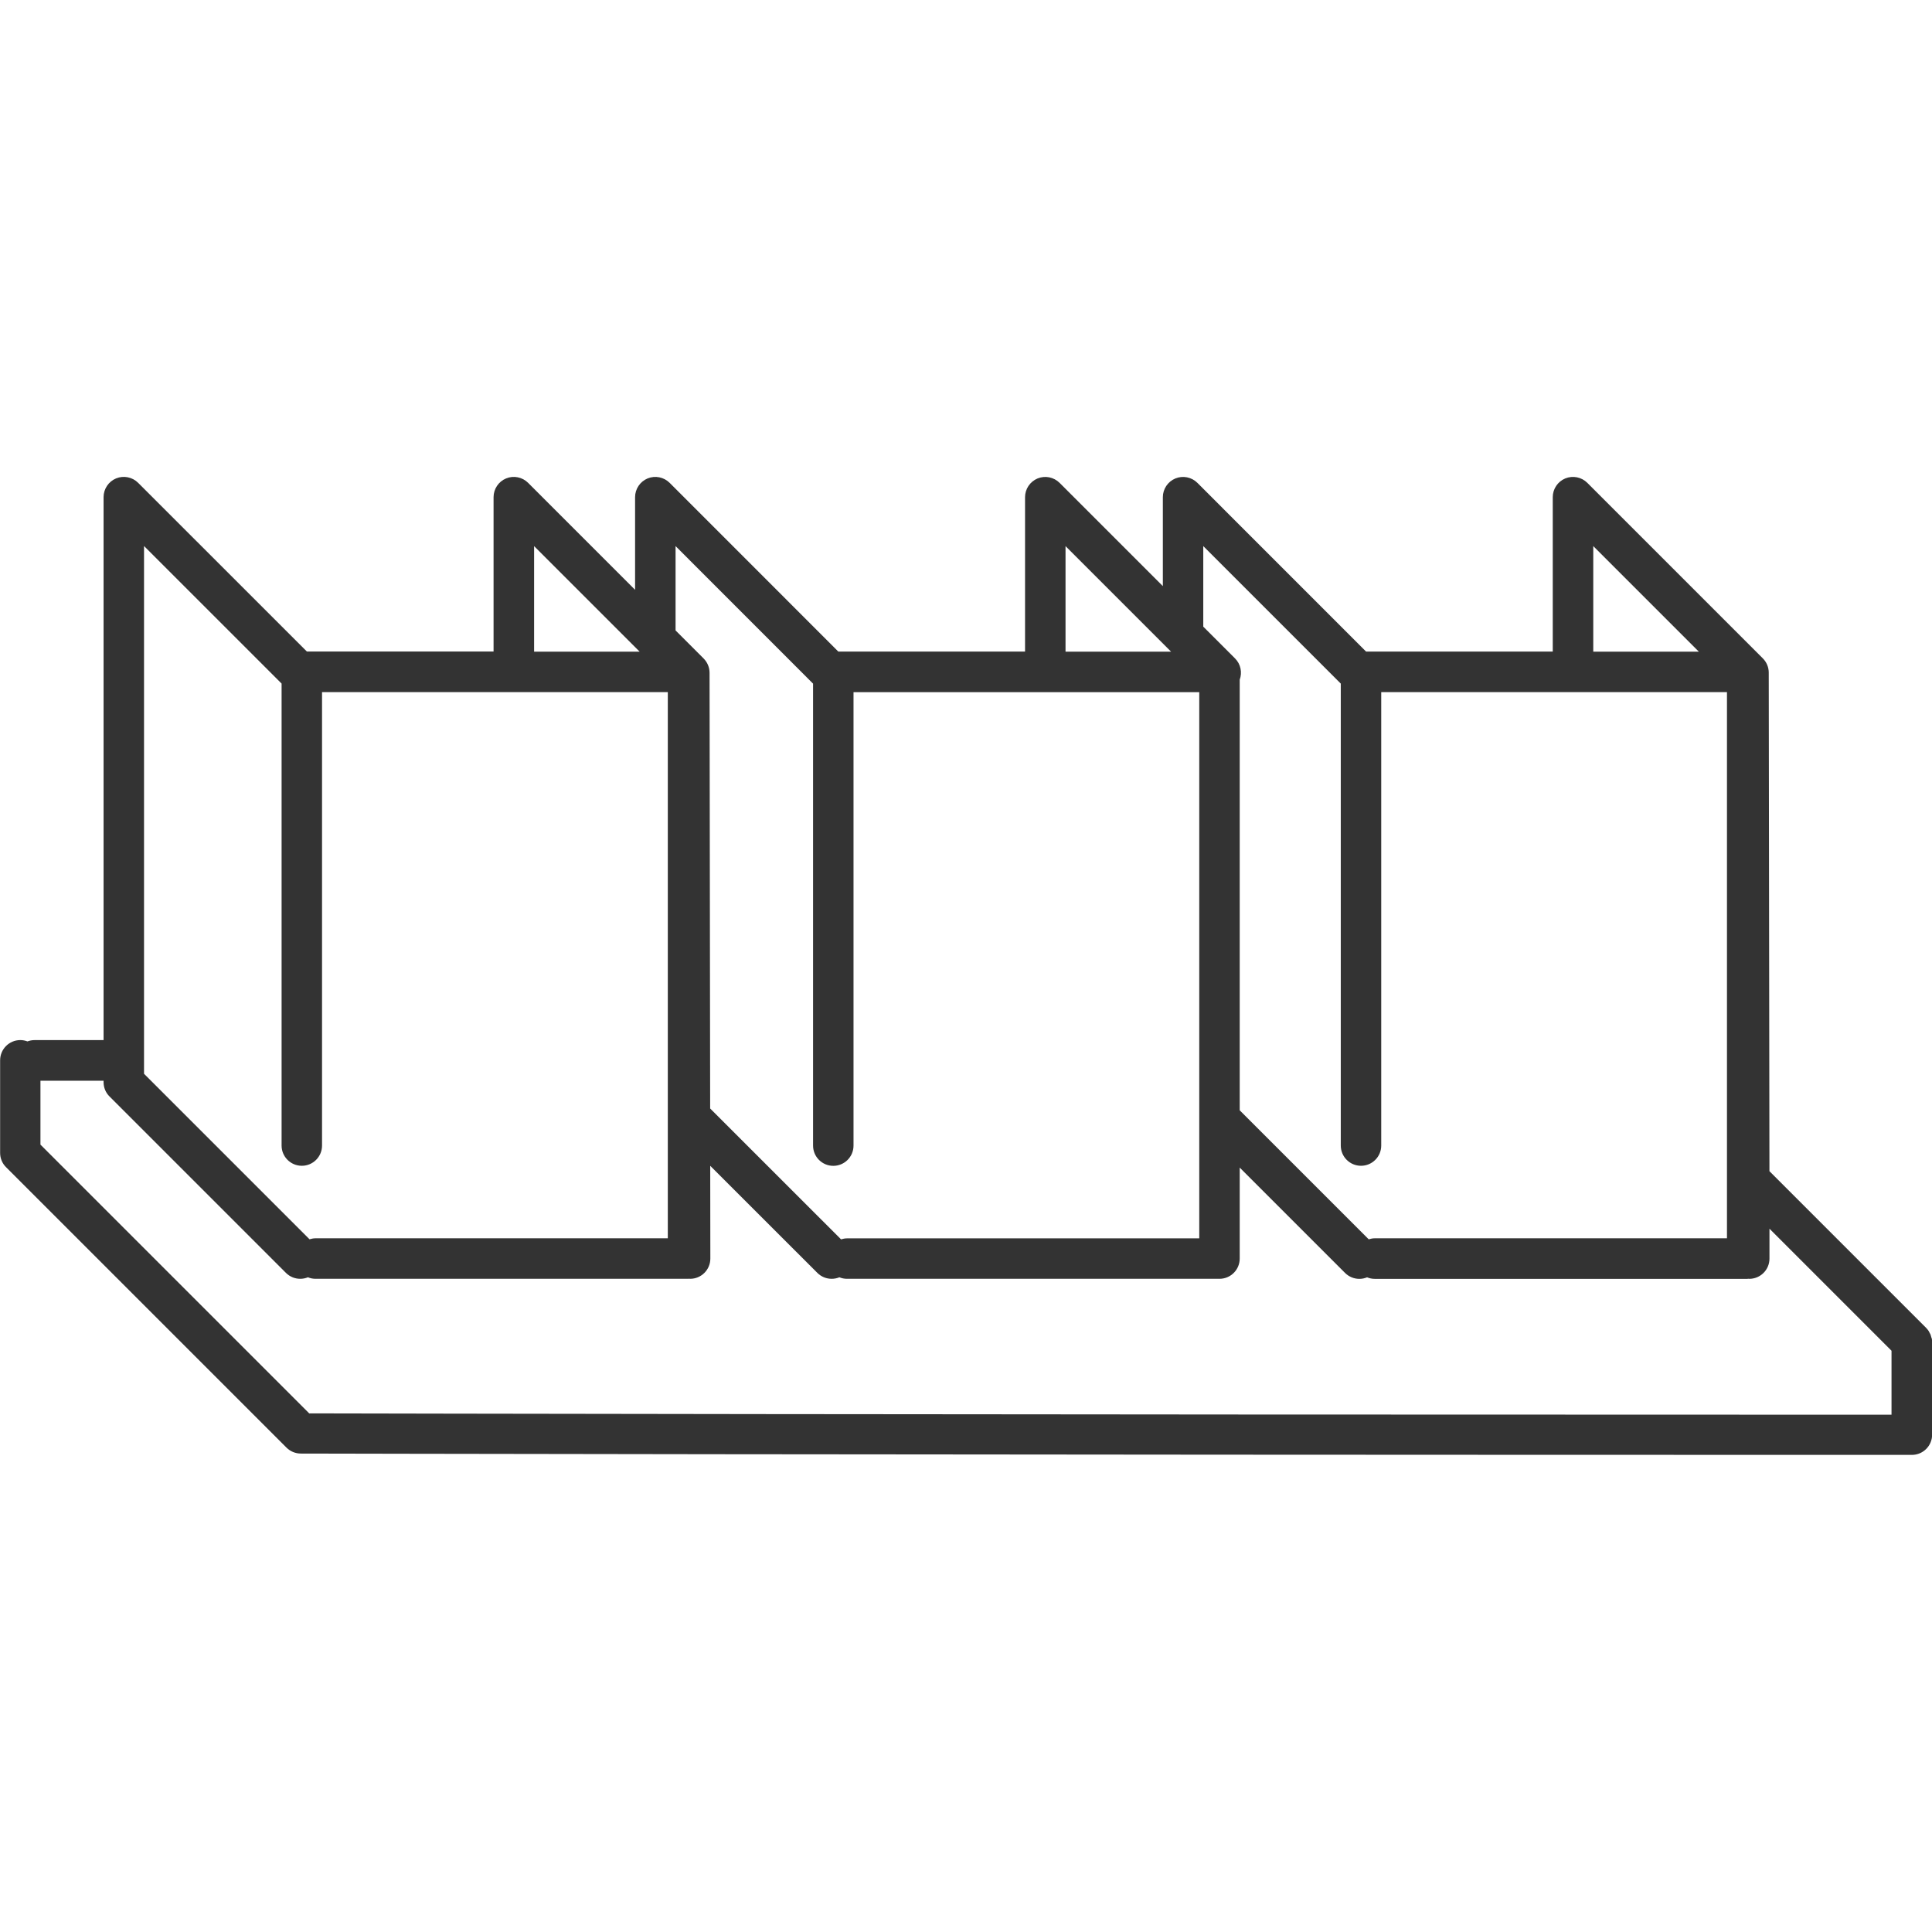
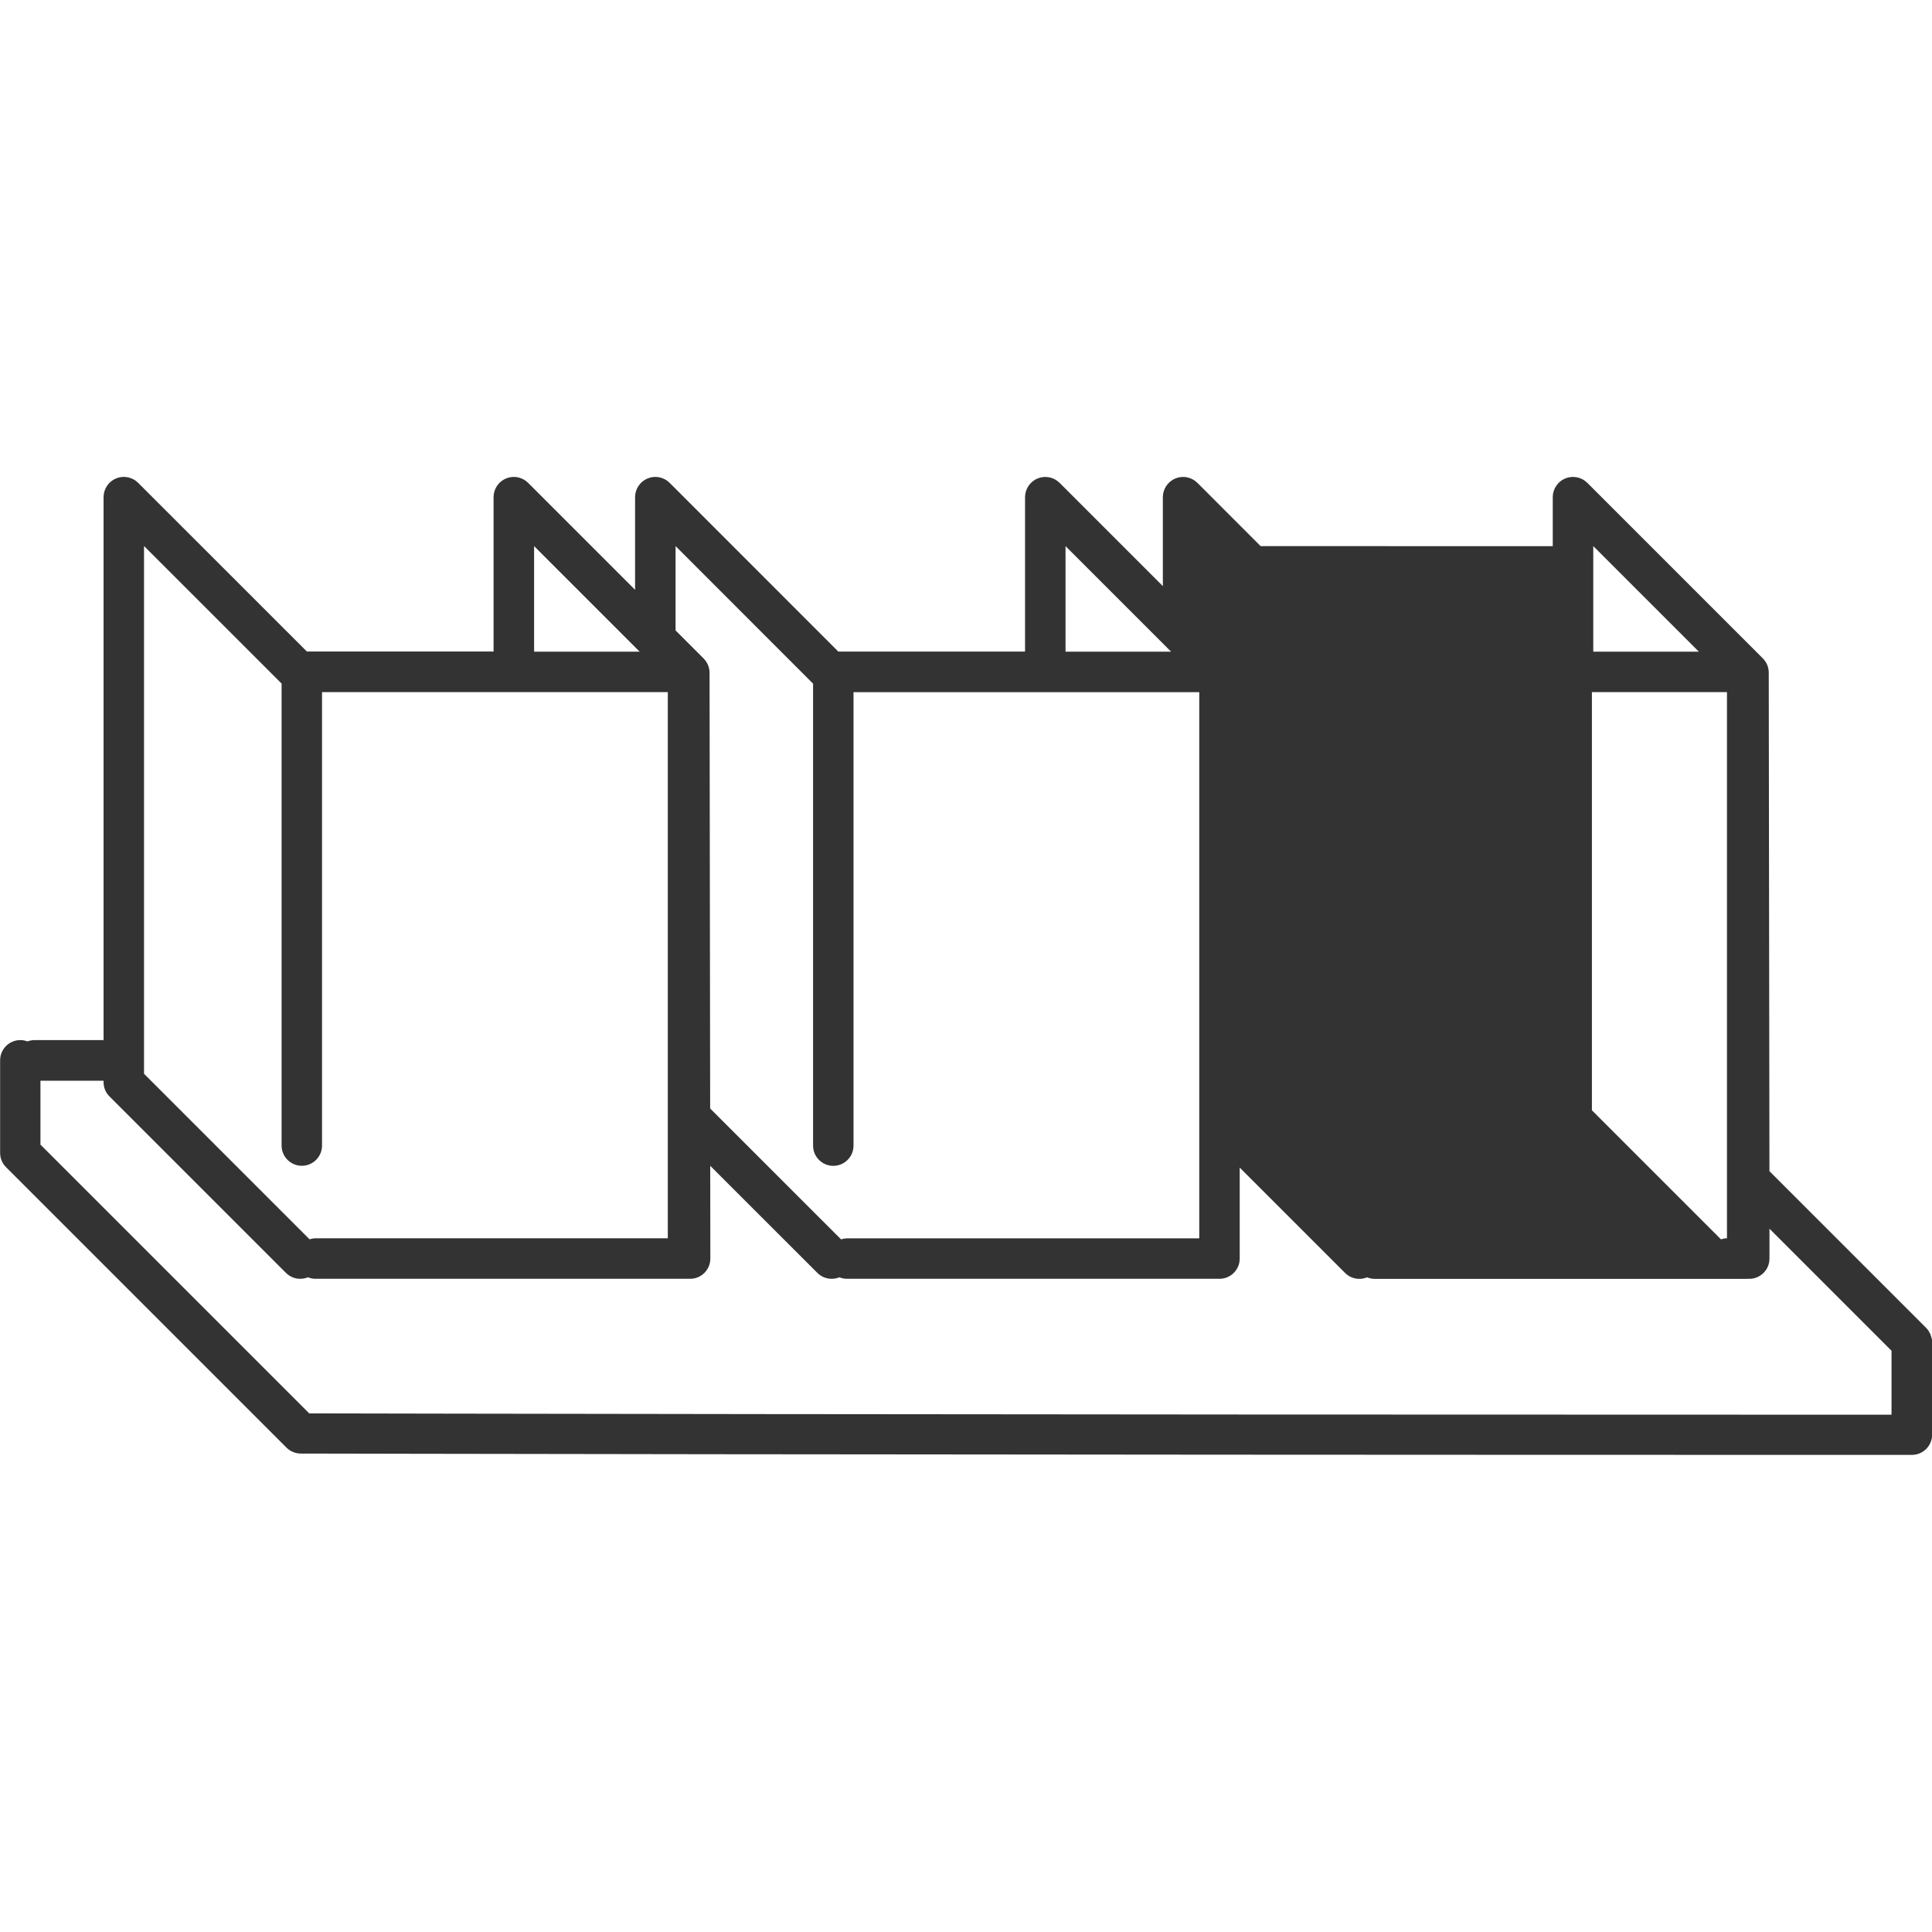
<svg xmlns="http://www.w3.org/2000/svg" version="1.1" width="64" height="64" viewBox="0 0 64 64">
-   <path fill="#333" d="M63.987 44.331c-0.004-0.020-0.011-0.039-0.017-0.059-0.007-0.023-0.011-0.044-0.020-0.067-0.010-0.023-0.023-0.044-0.036-0.067-0.009-0.016-0.016-0.033-0.026-0.049-0.024-0.037-0.053-0.071-0.084-0.103l-5.189-5.189c-0.007-5.407-0.023-16.516-0.023-16.516 0-0.177-0.071-0.347-0.197-0.473l-5.813-5.813c-0.191-0.191-0.48-0.249-0.731-0.146-0.25 0.104-0.414 0.349-0.414 0.62v5.116h-6.184l-5.587-5.589c-0.191-0.191-0.48-0.25-0.731-0.146-0.25 0.104-0.414 0.349-0.414 0.62v2.946l-3.42-3.42c-0.191-0.191-0.48-0.25-0.731-0.146-0.25 0.104-0.414 0.349-0.414 0.62v5.114h-6.186l-5.587-5.589c-0.191-0.191-0.48-0.25-0.731-0.146-0.25 0.104-0.414 0.349-0.414 0.62v3.069l-3.543-3.543c-0.191-0.191-0.48-0.25-0.731-0.146-0.25 0.104-0.414 0.349-0.414 0.62v5.114h-6.184l-5.59-5.589c-0.191-0.191-0.48-0.249-0.731-0.146-0.25 0.104-0.414 0.349-0.414 0.62v17.987h-2.294c-0.080 0-0.156 0.017-0.227 0.043-0.073-0.027-0.151-0.044-0.236-0.044-0.37 0-0.67 0.3-0.67 0.67v3.067c0 0.179 0.070 0.349 0.197 0.474l9.289 9.289c0.126 0.126 0.296 0.196 0.473 0.197 0.184 0 18.846 0.044 53.371 0.044 0.37 0 0.67-0.3 0.67-0.67v-3.066c0-0.044-0.004-0.089-0.013-0.131zM52.779 18.090l3.497 3.497h-3.497v-3.497zM39.861 18.091l4.554 4.554v15.303c0 0.37 0.3 0.67 0.67 0.67s0.67-0.3 0.67-0.67v-15.021h11.453v18.093h-11.667c-0.070 0-0.137 0.014-0.2 0.034l-4.274-4.274v-14.264c0.087-0.237 0.036-0.513-0.154-0.704l-1.053-1.053v-2.667zM35.297 18.091l3.496 3.496h-3.496v-3.496zM22.38 18.091l4.554 4.556v15.303c0 0.37 0.3 0.67 0.67 0.67s0.67-0.3 0.67-0.67v-15.021h11.453v18.093h-11.667c-0.070 0-0.136 0.014-0.199 0.033l-4.336-4.334c-0.009-5.75-0.020-14.434-0.020-14.434 0-0.177-0.071-0.347-0.196-0.473l-0.93-0.93v-2.79zM17.693 18.091l3.496 3.496h-3.496v-3.496zM4.774 18.091l4.554 4.553v15.304c0 0.37 0.3 0.67 0.67 0.67s0.67-0.3 0.67-0.67v-15.021h11.454v18.093h-11.669c-0.070 0-0.136 0.014-0.199 0.033l-5.483-5.483v-17.48zM10.237 46.814l-8.897-8.897v-2.116h2.091v0.047c0 0.179 0.070 0.349 0.197 0.474l5.843 5.843c0.131 0.131 0.303 0.197 0.474 0.197 0.087 0 0.174-0.017 0.256-0.050 0.079 0.033 0.164 0.050 0.254 0.050h12.34c0.011 0 0.023-0.003 0.033-0.003 0.011 0 0.021 0.003 0.033 0.003 0.37 0 0.67-0.3 0.67-0.67 0-0.029-0.001-1.251-0.004-3.073l3.549 3.547c0.131 0.131 0.303 0.196 0.474 0.196 0.087 0 0.174-0.017 0.256-0.050 0.079 0.033 0.164 0.050 0.254 0.050h12.337c0.37 0 0.67-0.3 0.67-0.67v-3.014l3.489 3.489c0.131 0.131 0.303 0.197 0.474 0.197 0.087 0 0.174-0.017 0.256-0.051 0.079 0.033 0.166 0.051 0.256 0.051h12.337c0.016 0 0.030-0.003 0.044-0.004 0.007 0 0.014 0.003 0.023 0.003 0.37 0 0.67-0.3 0.67-0.67 0-0.014 0-0.379 0-0.991l4.043 4.043v2.119c-31.834 0-50.001-0.039-52.421-0.044z" />
+   <path fill="#333" d="M63.987 44.331c-0.004-0.020-0.011-0.039-0.017-0.059-0.007-0.023-0.011-0.044-0.020-0.067-0.010-0.023-0.023-0.044-0.036-0.067-0.009-0.016-0.016-0.033-0.026-0.049-0.024-0.037-0.053-0.071-0.084-0.103l-5.189-5.189c-0.007-5.407-0.023-16.516-0.023-16.516 0-0.177-0.071-0.347-0.197-0.473l-5.813-5.813c-0.191-0.191-0.48-0.249-0.731-0.146-0.25 0.104-0.414 0.349-0.414 0.62v5.116h-6.184l-5.587-5.589c-0.191-0.191-0.48-0.25-0.731-0.146-0.25 0.104-0.414 0.349-0.414 0.62v2.946l-3.42-3.42c-0.191-0.191-0.48-0.25-0.731-0.146-0.25 0.104-0.414 0.349-0.414 0.62v5.114h-6.186l-5.587-5.589c-0.191-0.191-0.48-0.25-0.731-0.146-0.25 0.104-0.414 0.349-0.414 0.62v3.069l-3.543-3.543c-0.191-0.191-0.48-0.25-0.731-0.146-0.25 0.104-0.414 0.349-0.414 0.62v5.114h-6.184l-5.59-5.589c-0.191-0.191-0.48-0.249-0.731-0.146-0.25 0.104-0.414 0.349-0.414 0.62v17.987h-2.294c-0.080 0-0.156 0.017-0.227 0.043-0.073-0.027-0.151-0.044-0.236-0.044-0.37 0-0.67 0.3-0.67 0.67v3.067c0 0.179 0.070 0.349 0.197 0.474l9.289 9.289c0.126 0.126 0.296 0.196 0.473 0.197 0.184 0 18.846 0.044 53.371 0.044 0.37 0 0.67-0.3 0.67-0.67v-3.066c0-0.044-0.004-0.089-0.013-0.131zM52.779 18.090l3.497 3.497h-3.497v-3.497zM39.861 18.091l4.554 4.554v15.303c0 0.37 0.3 0.67 0.67 0.67s0.67-0.3 0.67-0.67v-15.021h11.453v18.093c-0.070 0-0.137 0.014-0.2 0.034l-4.274-4.274v-14.264c0.087-0.237 0.036-0.513-0.154-0.704l-1.053-1.053v-2.667zM35.297 18.091l3.496 3.496h-3.496v-3.496zM22.38 18.091l4.554 4.556v15.303c0 0.37 0.3 0.67 0.67 0.67s0.67-0.3 0.67-0.67v-15.021h11.453v18.093h-11.667c-0.070 0-0.136 0.014-0.199 0.033l-4.336-4.334c-0.009-5.75-0.020-14.434-0.020-14.434 0-0.177-0.071-0.347-0.196-0.473l-0.93-0.93v-2.79zM17.693 18.091l3.496 3.496h-3.496v-3.496zM4.774 18.091l4.554 4.553v15.304c0 0.37 0.3 0.67 0.67 0.67s0.67-0.3 0.67-0.67v-15.021h11.454v18.093h-11.669c-0.070 0-0.136 0.014-0.199 0.033l-5.483-5.483v-17.48zM10.237 46.814l-8.897-8.897v-2.116h2.091v0.047c0 0.179 0.070 0.349 0.197 0.474l5.843 5.843c0.131 0.131 0.303 0.197 0.474 0.197 0.087 0 0.174-0.017 0.256-0.050 0.079 0.033 0.164 0.050 0.254 0.050h12.34c0.011 0 0.023-0.003 0.033-0.003 0.011 0 0.021 0.003 0.033 0.003 0.37 0 0.67-0.3 0.67-0.67 0-0.029-0.001-1.251-0.004-3.073l3.549 3.547c0.131 0.131 0.303 0.196 0.474 0.196 0.087 0 0.174-0.017 0.256-0.050 0.079 0.033 0.164 0.050 0.254 0.050h12.337c0.37 0 0.67-0.3 0.67-0.67v-3.014l3.489 3.489c0.131 0.131 0.303 0.197 0.474 0.197 0.087 0 0.174-0.017 0.256-0.051 0.079 0.033 0.166 0.051 0.256 0.051h12.337c0.016 0 0.030-0.003 0.044-0.004 0.007 0 0.014 0.003 0.023 0.003 0.37 0 0.67-0.3 0.67-0.67 0-0.014 0-0.379 0-0.991l4.043 4.043v2.119c-31.834 0-50.001-0.039-52.421-0.044z" />
</svg>